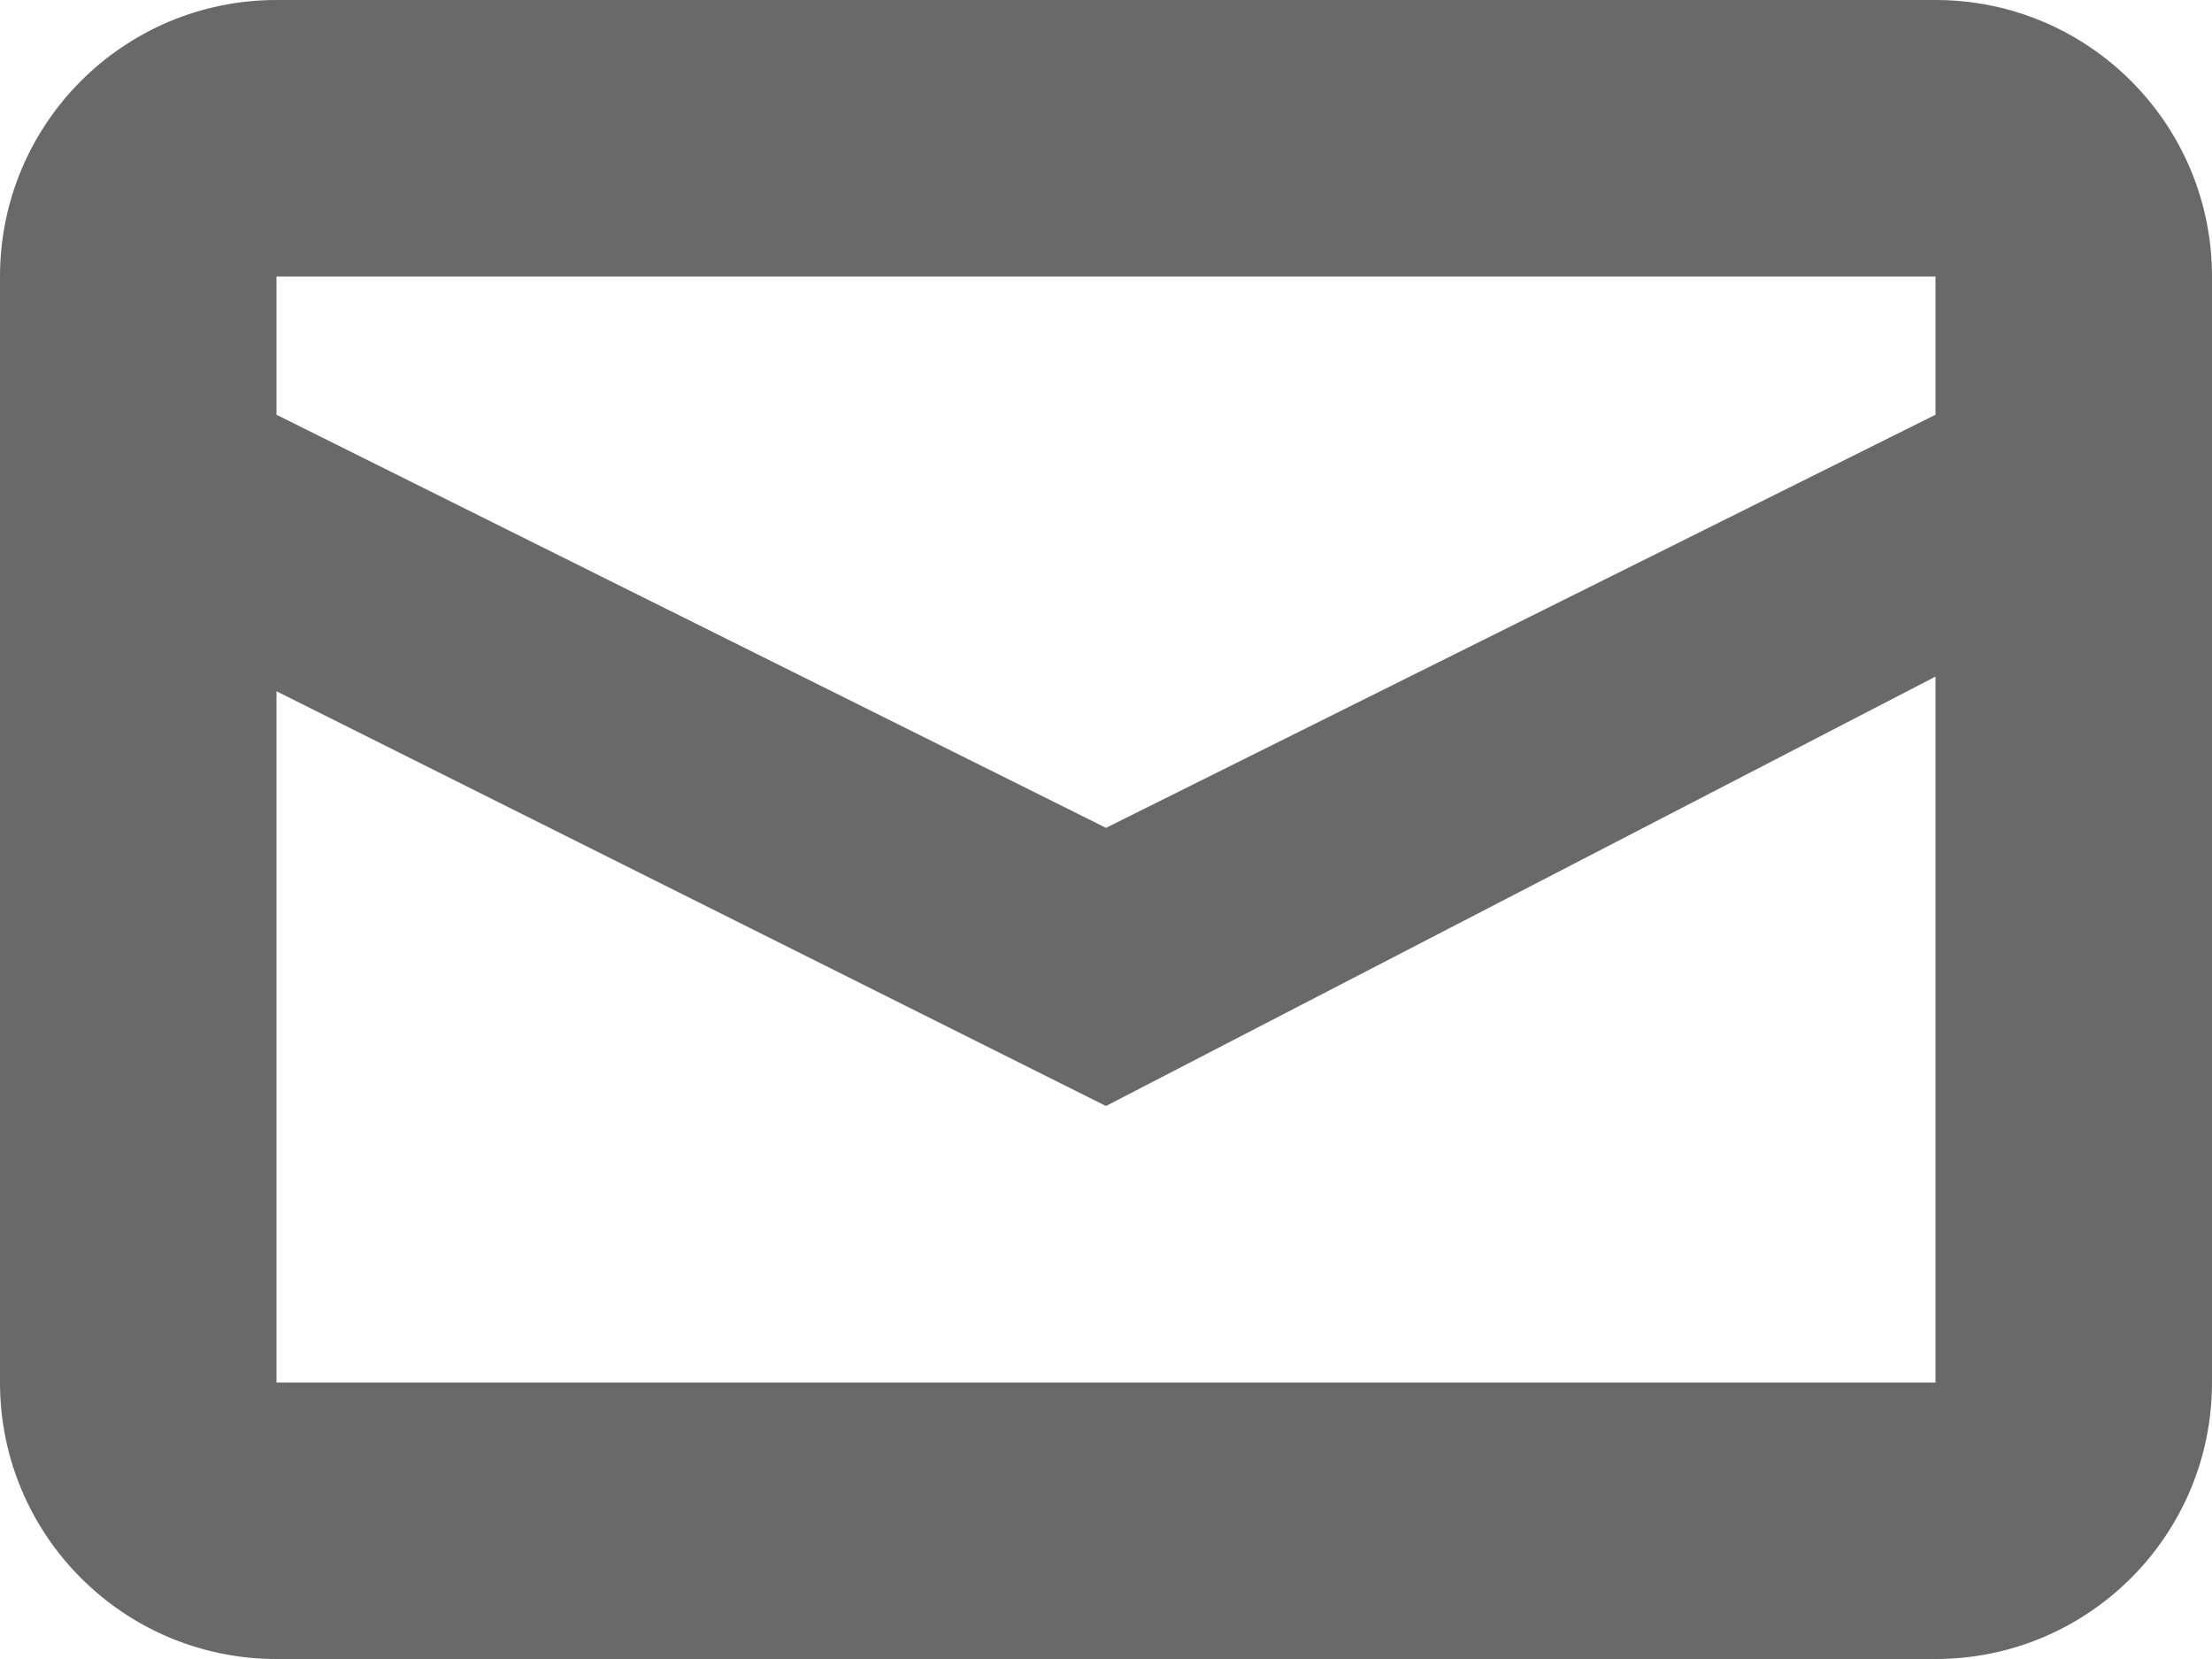
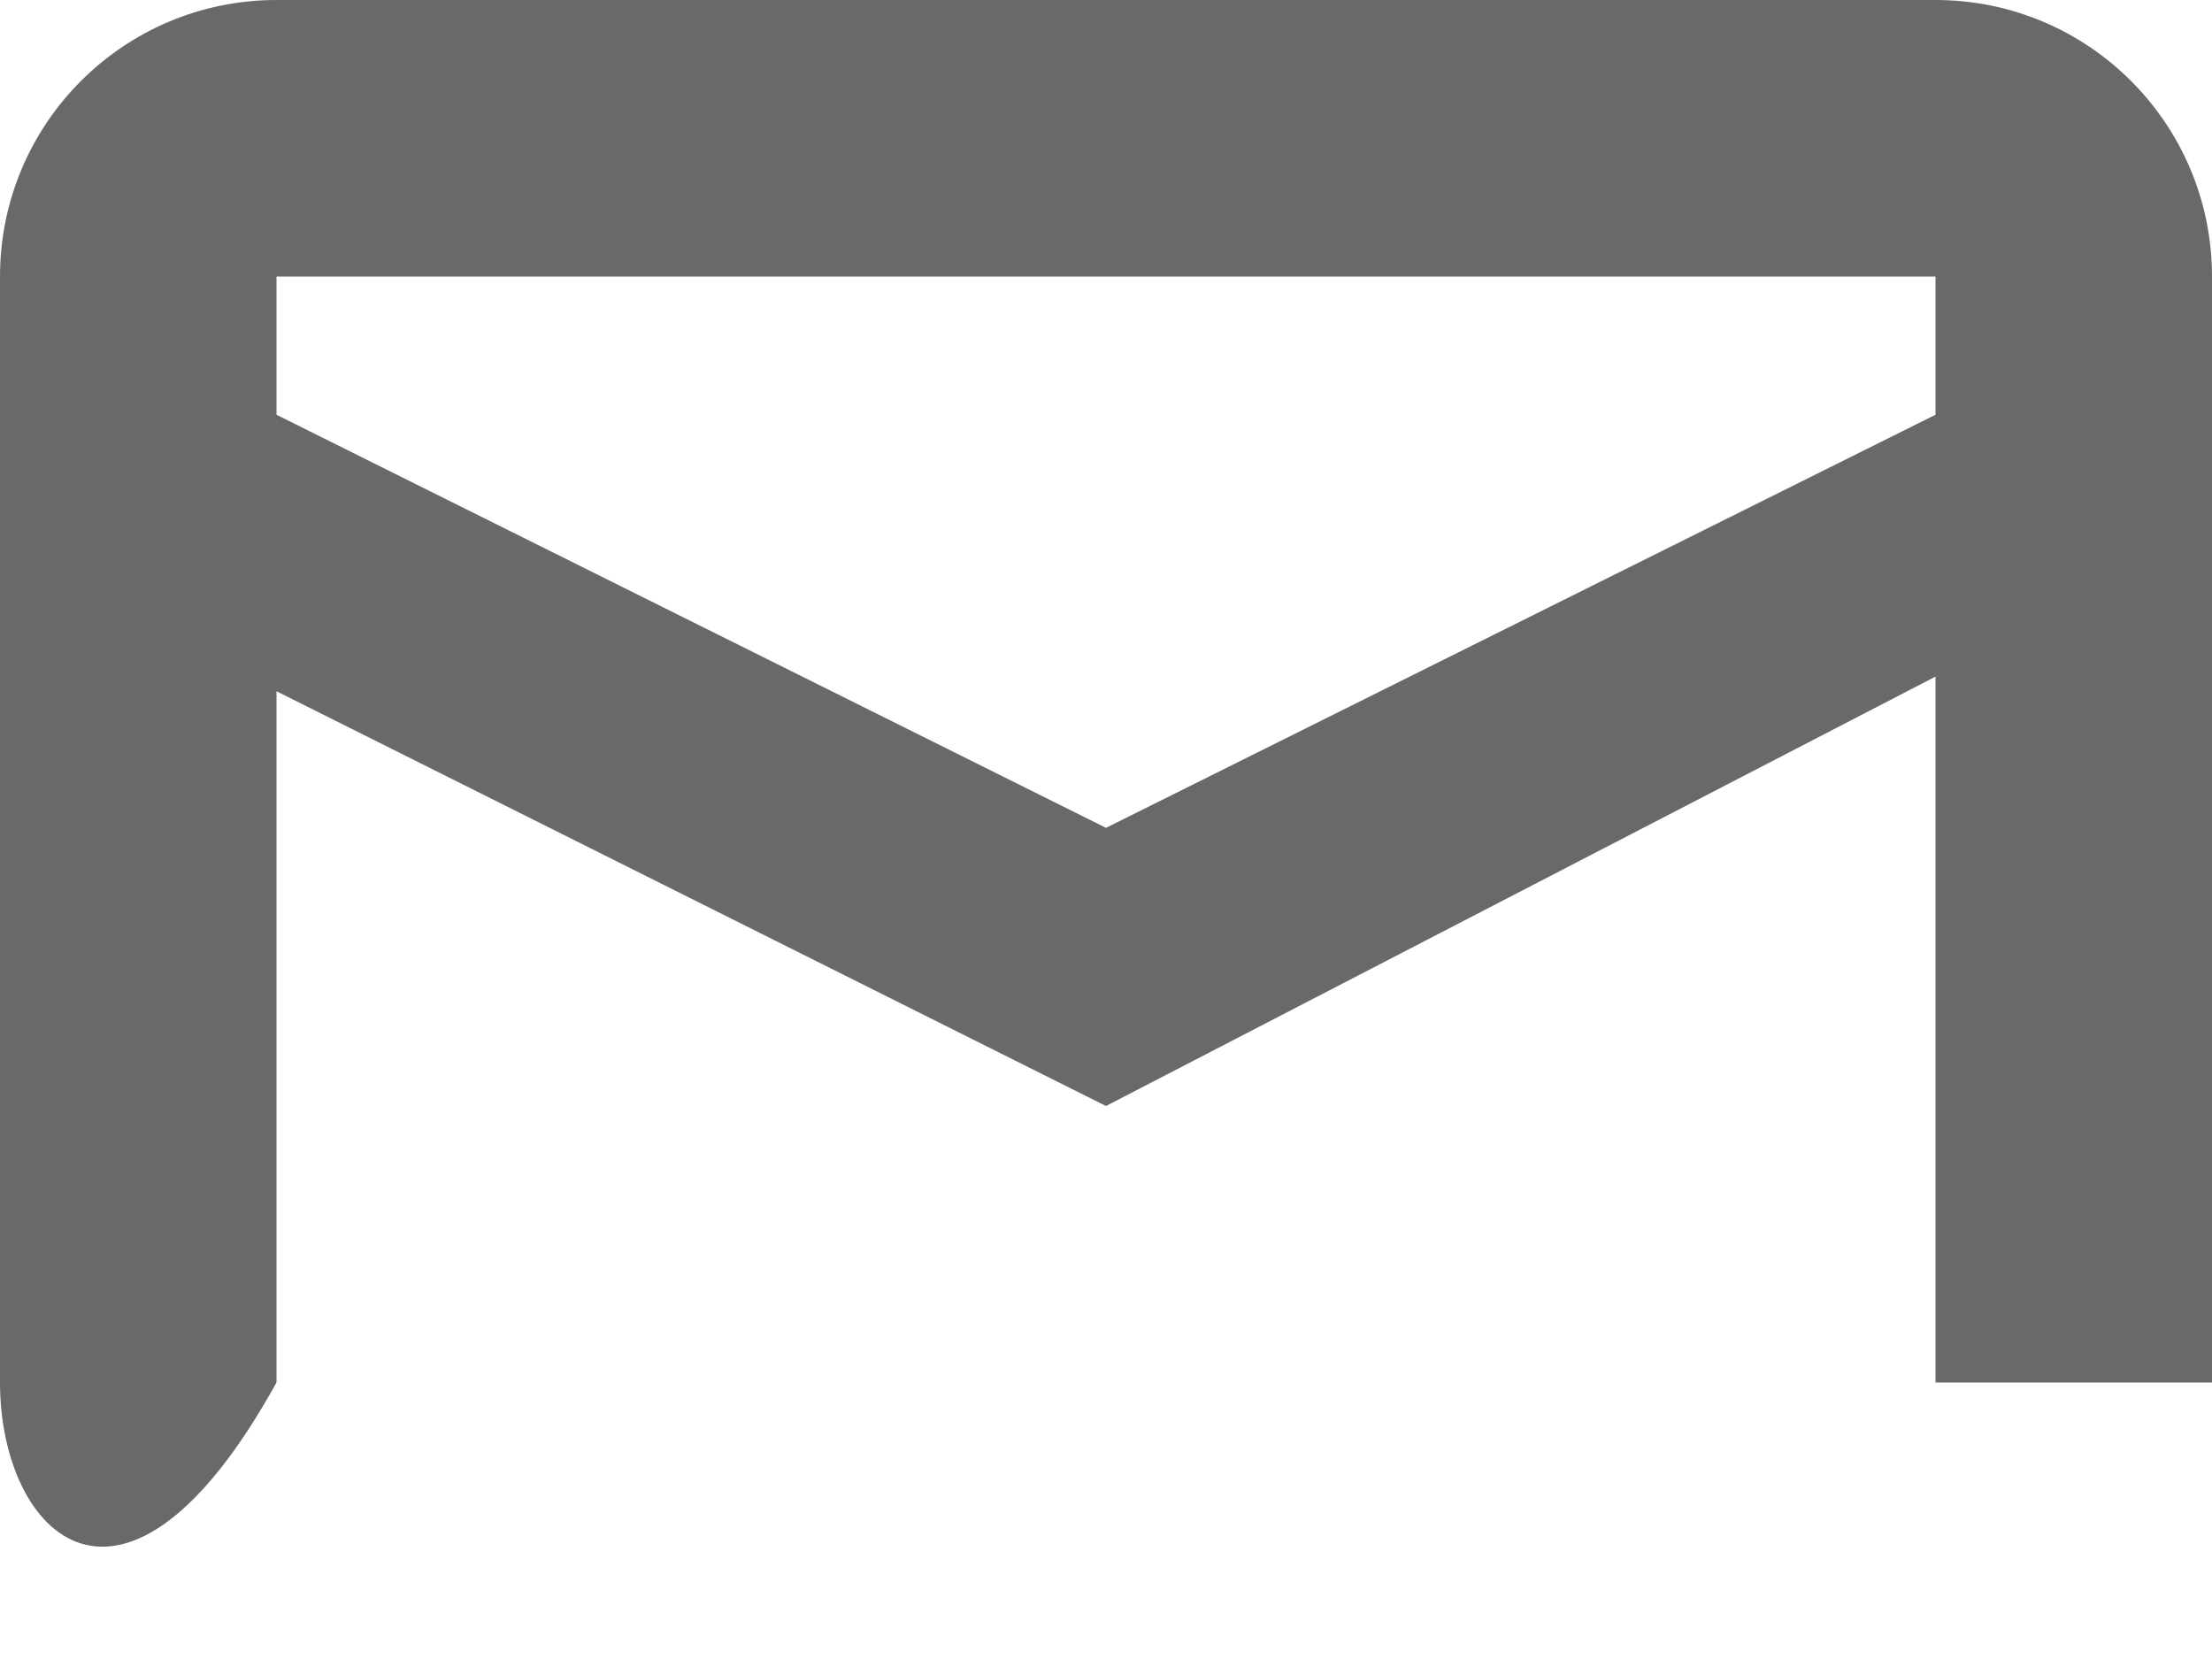
<svg xmlns="http://www.w3.org/2000/svg" width="16" height="12" viewBox="0 0 16 12" fill="none">
-   <path fill-rule="evenodd" clip-rule="evenodd" d="M2 0H14C15.105 0 16 0.895 16 2V10C16 11.105 15.105 12 14 12H2C0.895 12 0 11.105 0 10V2C0 0.895 0.895 0 2 0ZM2 2V10H14V2H2ZM8 5.988L14 3V4.894L8 8L2 5V3L8 5.988Z" fill="#696969" />
+   <path fill-rule="evenodd" clip-rule="evenodd" d="M2 0H14C15.105 0 16 0.895 16 2V10H2C0.895 12 0 11.105 0 10V2C0 0.895 0.895 0 2 0ZM2 2V10H14V2H2ZM8 5.988L14 3V4.894L8 8L2 5V3L8 5.988Z" fill="#696969" />
</svg>